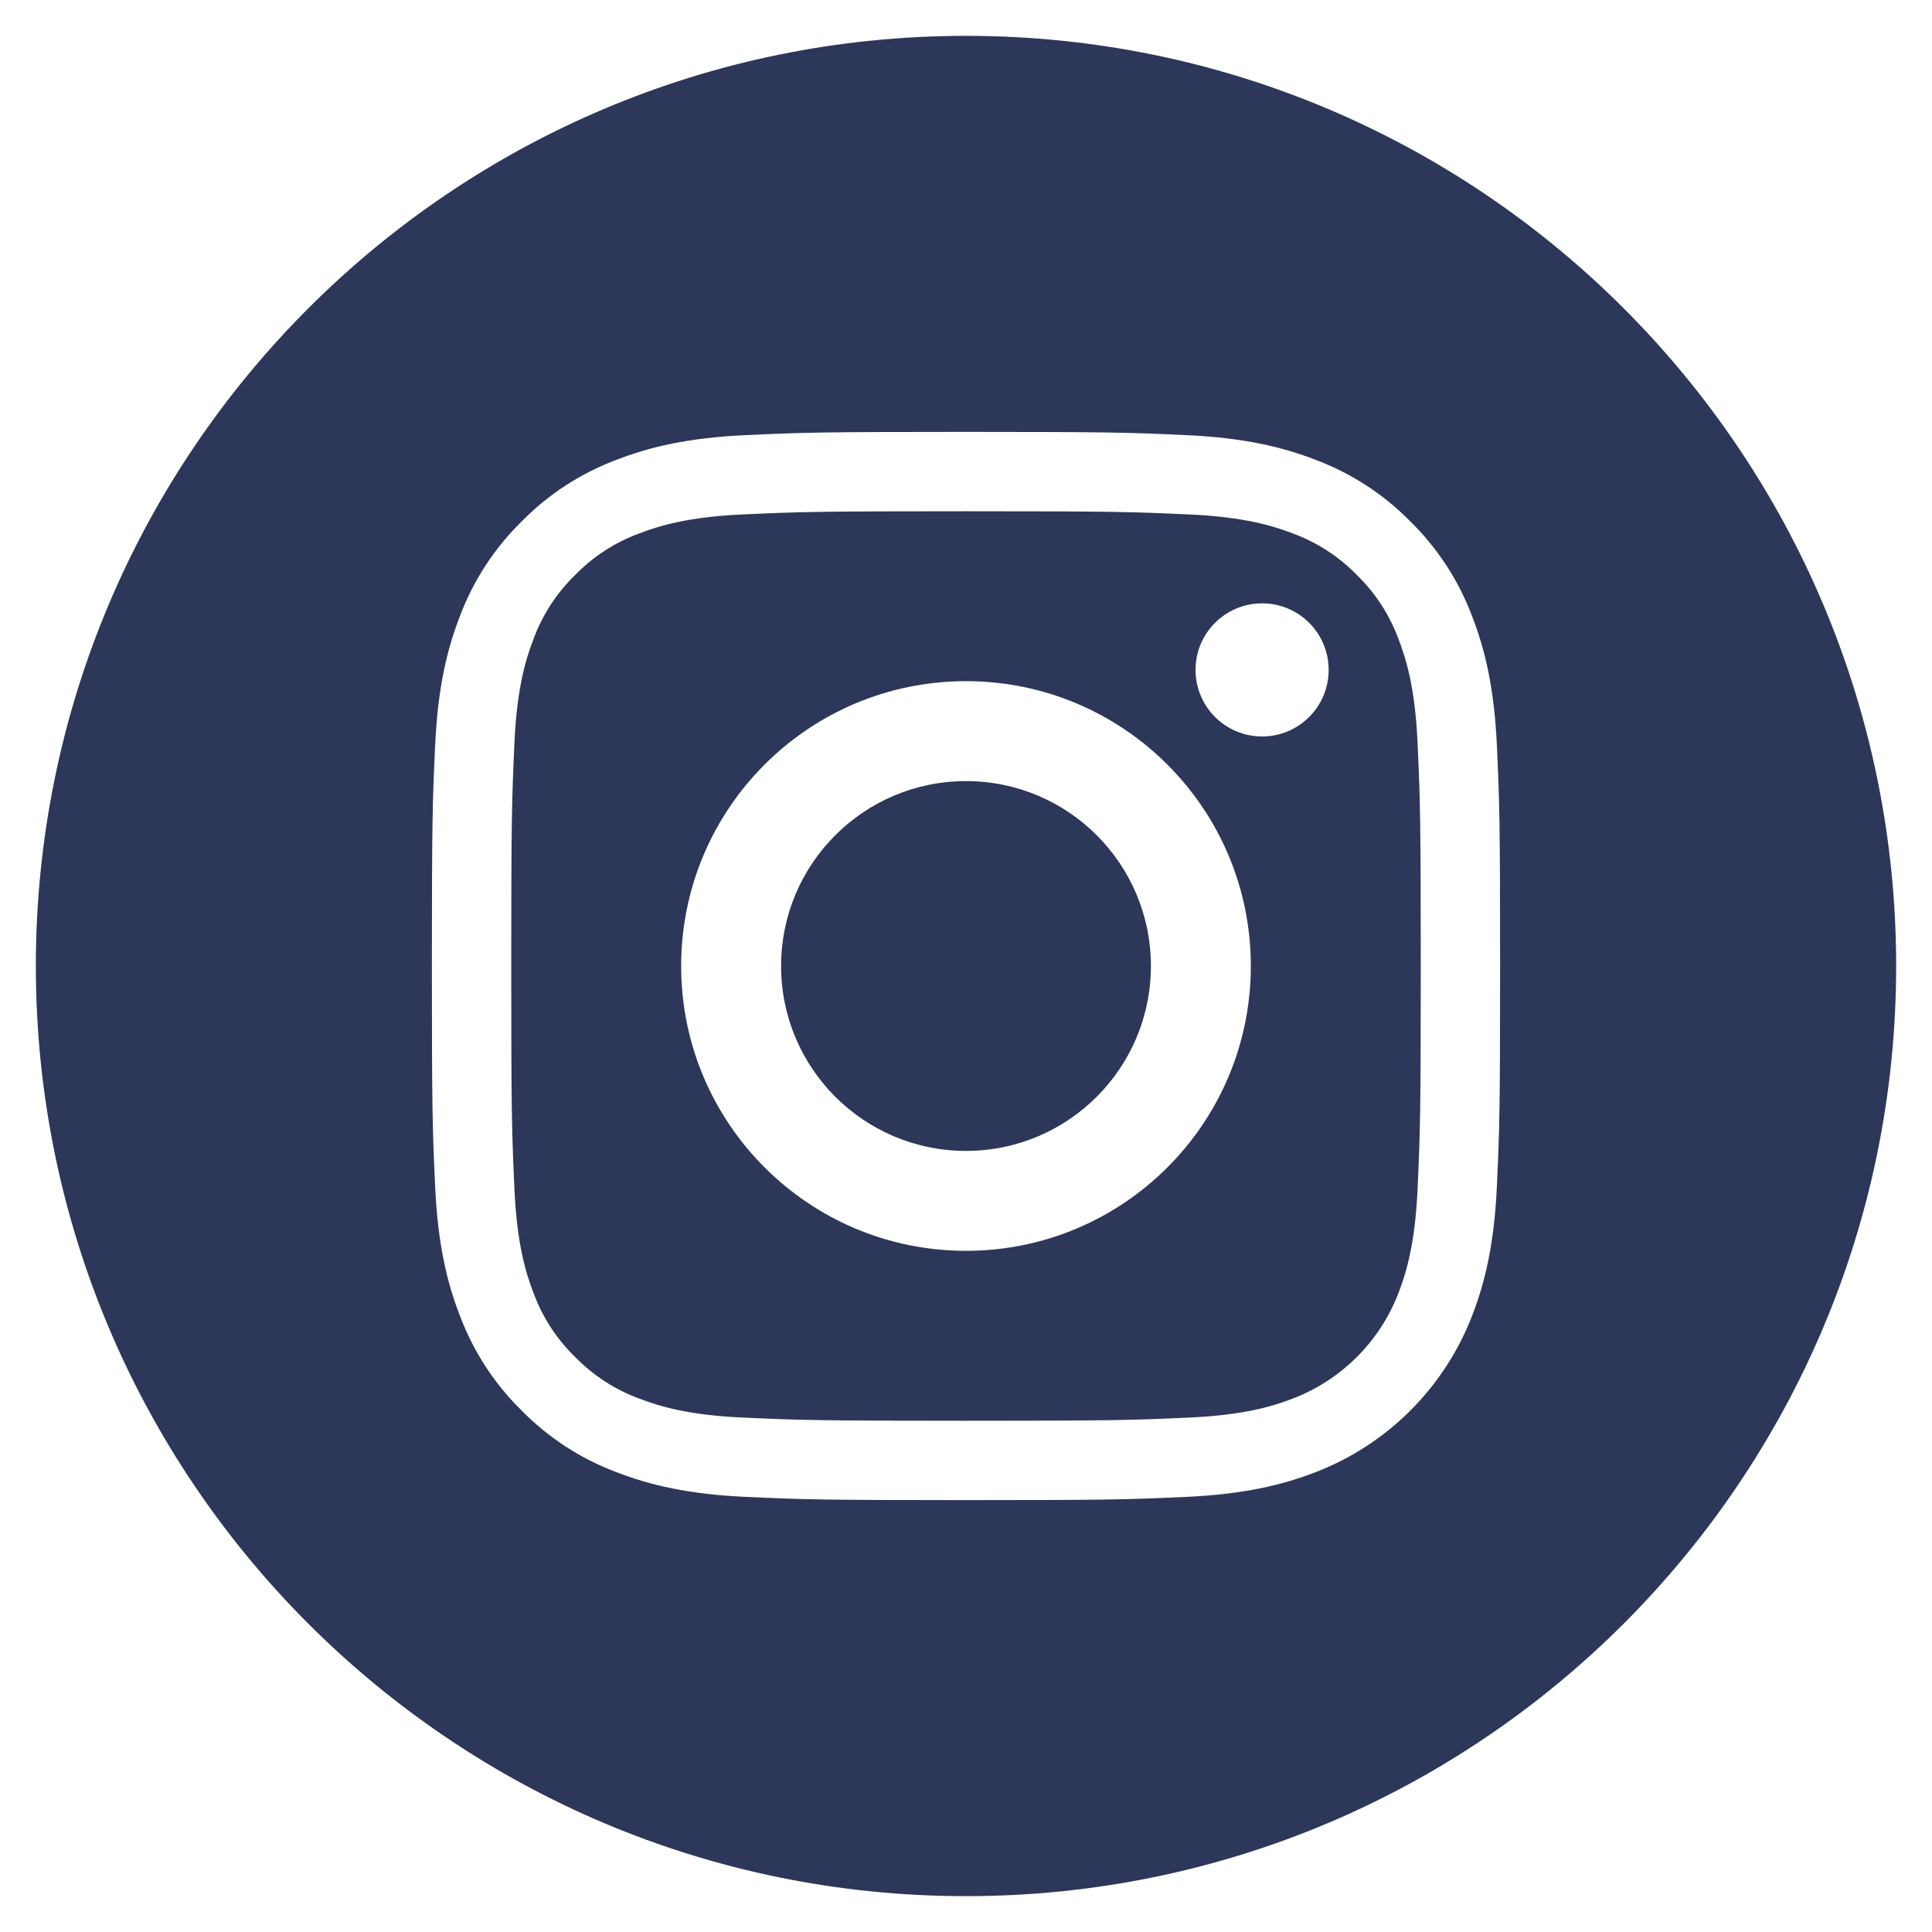
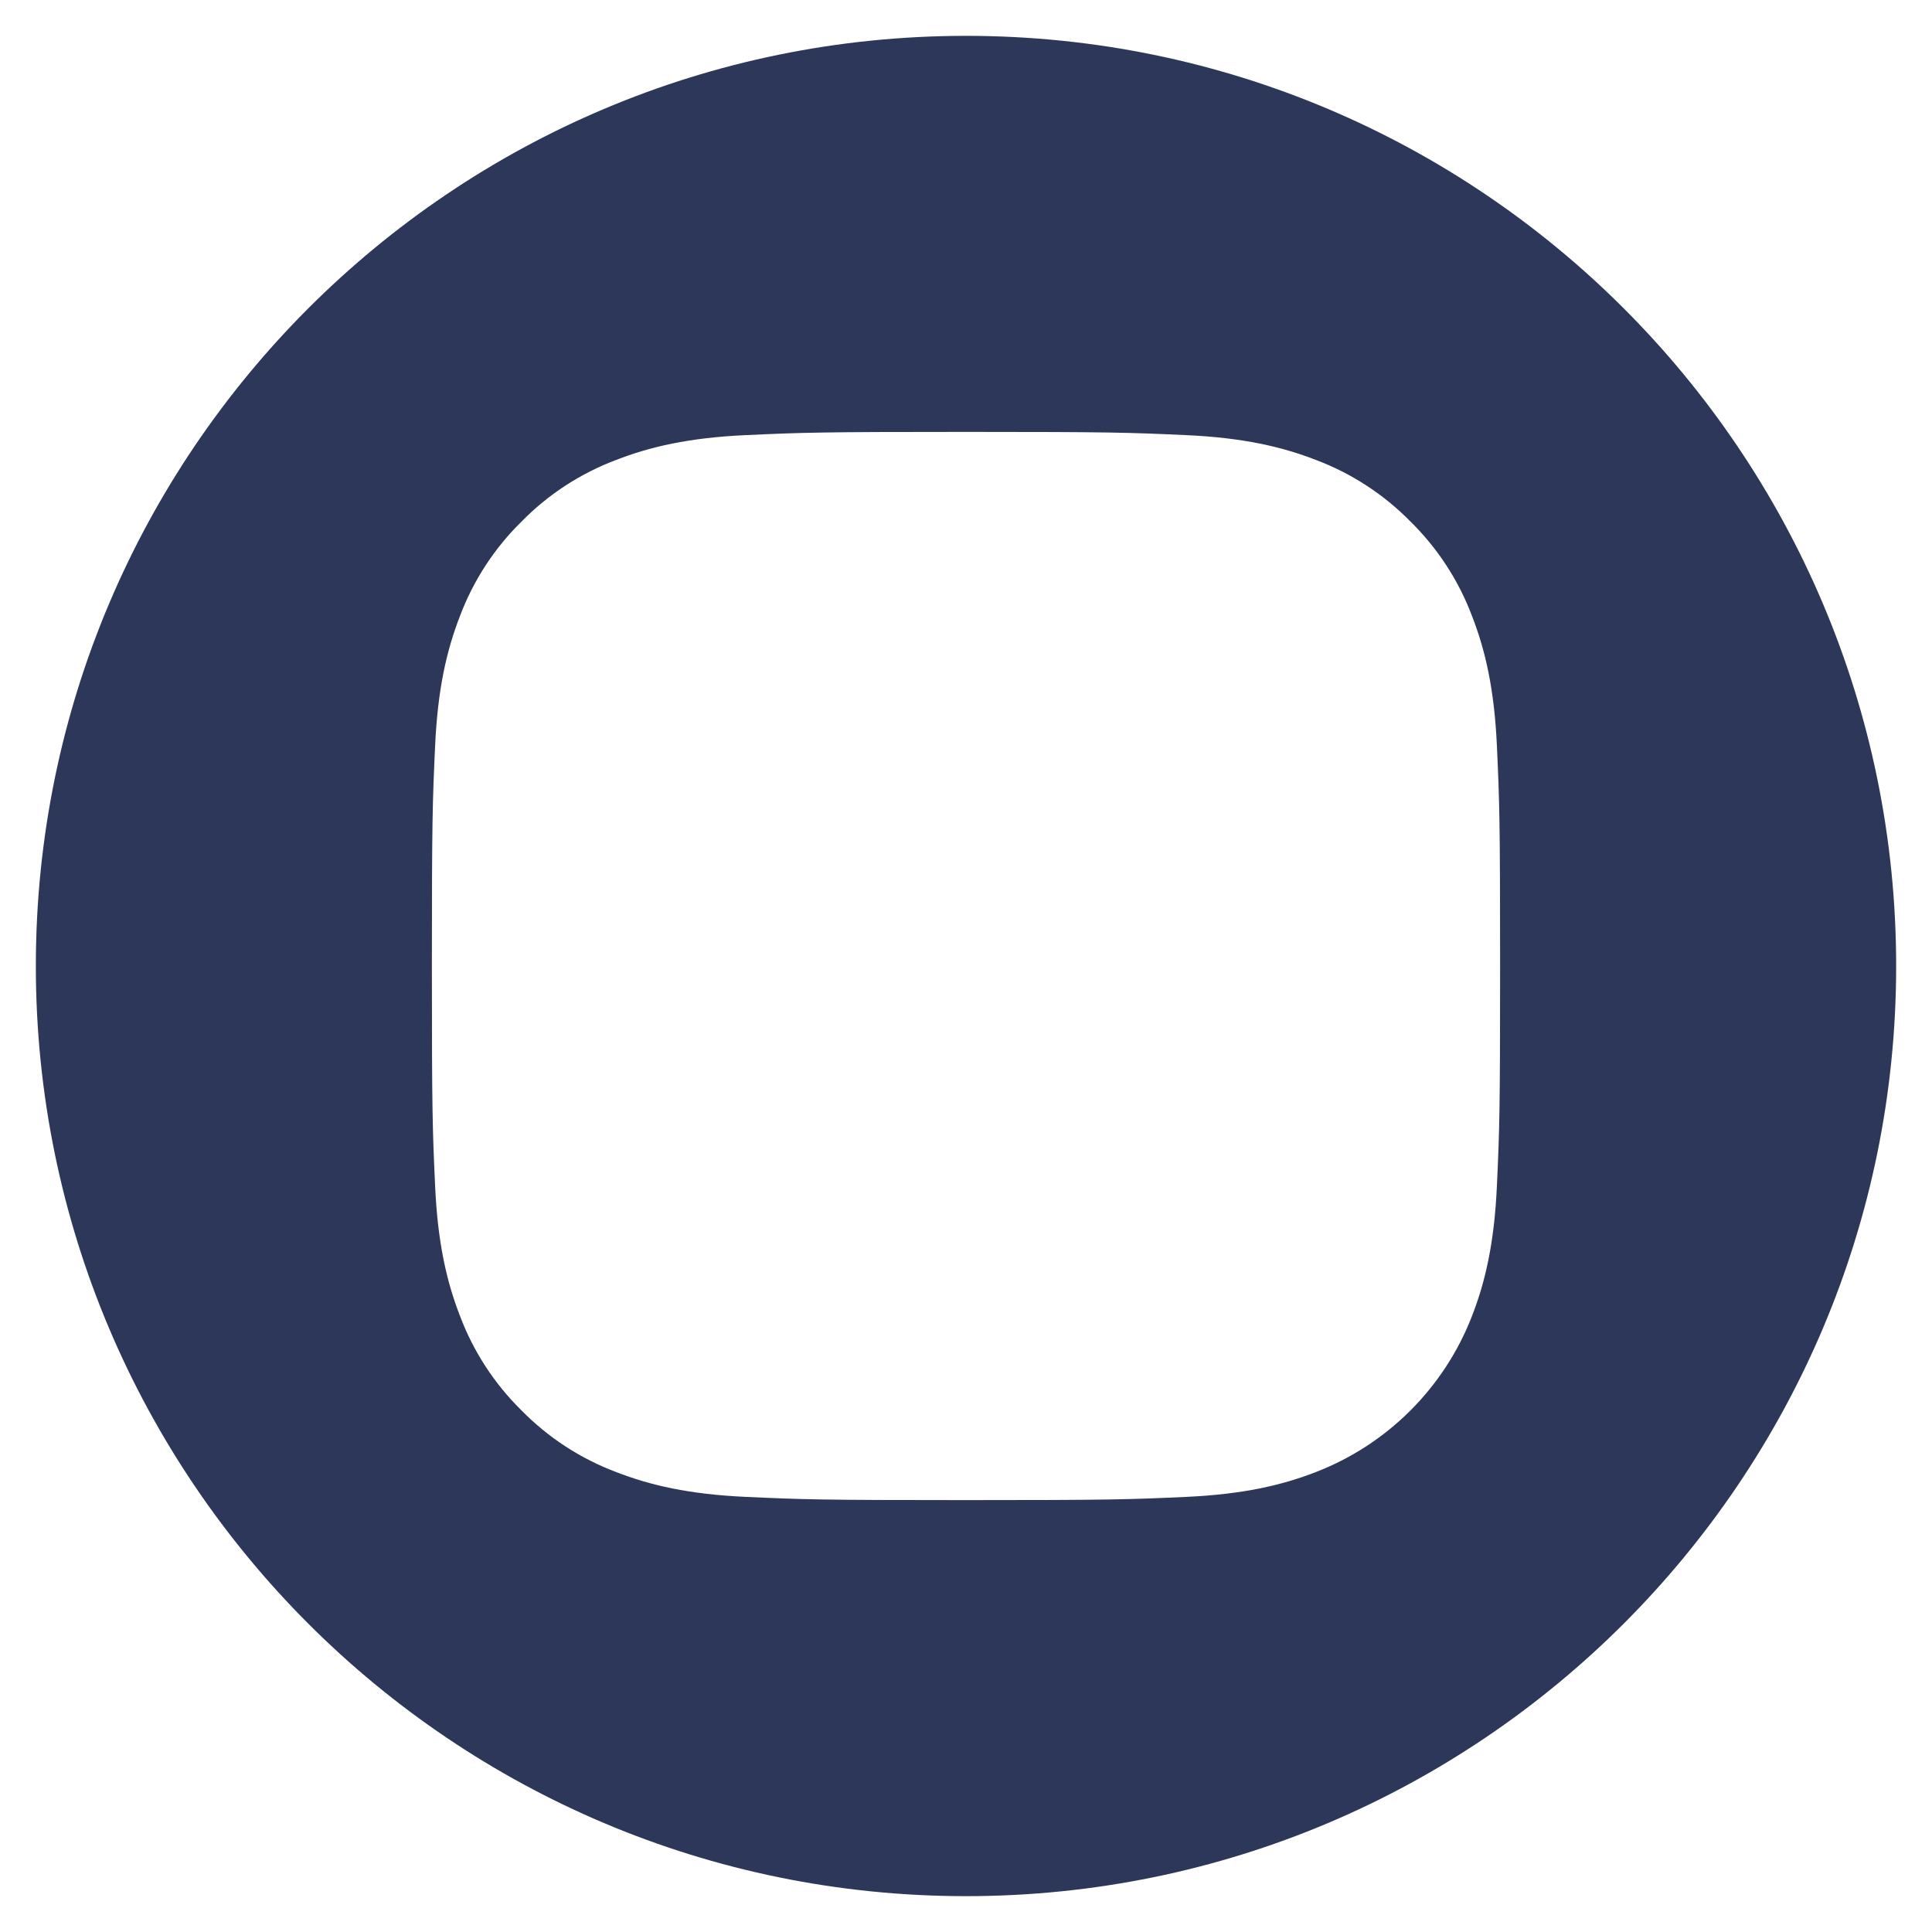
<svg xmlns="http://www.w3.org/2000/svg" version="1.1" baseProfile="tiny" id="Layer_1" x="0px" y="0px" width="512px" height="512px" viewBox="0 0 512 512" xml:space="preserve">
-   <path fill="#2C3759" d="M305,256c0,27.063-21.938,49-49,49c-27.062,0-49-21.938-49-49c0-27.062,21.938-49,49-49  C283.063,207,305,228.938,305,256z" />
-   <path fill="#2C3759" d="M370.594,169.305c-2.354-6.383-6.112-12.16-10.996-16.902c-4.741-4.883-10.516-8.641-16.901-10.996  c-5.181-2.012-12.961-4.406-27.293-5.059c-15.505-0.707-20.152-0.859-59.402-0.859c-39.254,0-43.902,0.148-59.402,0.855  c-14.332,0.656-22.117,3.051-27.293,5.062c-6.387,2.355-12.164,6.113-16.902,10.996c-4.883,4.742-8.641,10.516-11,16.902  c-2.012,5.18-4.406,12.965-5.059,27.297c-0.707,15.5-0.859,20.148-0.859,59.402c0,39.25,0.152,43.897,0.859,59.401  c0.652,14.332,3.047,22.113,5.059,27.294c2.359,6.387,6.113,12.159,10.996,16.901c4.742,4.883,10.516,8.642,16.902,10.996  c5.18,2.016,12.965,4.41,27.297,5.063c15.5,0.707,20.145,0.855,59.398,0.855c39.258,0,43.905-0.148,59.402-0.855  c14.331-0.652,22.116-3.047,27.297-5.063c12.819-4.945,22.953-15.078,27.897-27.897c2.012-5.181,4.406-12.962,5.063-27.294  c0.707-15.504,0.854-20.151,0.854-59.401c0-39.254-0.147-43.902-0.854-59.402C375.004,182.27,372.609,174.484,370.594,169.305z   M256,331.484c-41.691,0-75.488-33.793-75.488-75.484c0-41.691,33.797-75.484,75.488-75.484c41.688,0,75.484,33.793,75.484,75.484  C331.484,297.691,297.688,331.484,256,331.484z M334.469,195.172c-9.742,0-17.641-7.898-17.641-17.641  c0-9.743,7.897-17.641,17.641-17.641s17.642,7.898,17.642,17.641C352.105,187.273,344.211,195.172,334.469,195.172z" />
  <path fill="#2C3759" d="M256,9.5C119.883,9.5,9.5,119.883,9.5,256c0,136.117,110.383,246.5,246.5,246.5  c136.117,0,246.5-110.383,246.5-246.5C502.5,119.883,392.117,9.5,256,9.5z M396.691,314.356  c-0.685,15.066-3.081,25.354-6.579,34.359c-7.354,19.014-22.383,34.044-41.396,41.396c-9.001,3.498-19.292,5.891-34.355,6.579  c-15.094,0.688-19.917,0.854-58.356,0.854c-38.444,0-43.263-0.165-58.36-0.854c-15.064-0.688-25.355-3.081-34.356-6.579  c-9.448-3.554-18.001-9.125-25.073-16.327c-7.199-7.067-12.77-15.625-16.324-25.069c-3.499-9.001-5.894-19.292-6.579-34.355  c-0.696-15.098-0.858-19.92-0.858-58.36s0.162-43.263,0.854-58.356c0.685-15.067,3.076-25.355,6.574-34.36  c3.554-9.445,9.128-18.001,16.332-25.069c7.068-7.203,15.625-12.773,25.069-16.328c9.005-3.498,19.292-5.89,34.36-6.578  c15.093-0.689,19.916-0.854,58.356-0.854s43.263,0.166,58.356,0.858c15.066,0.685,25.354,3.076,34.359,6.571  c9.444,3.554,18.002,9.128,25.073,16.332c7.198,7.071,12.772,15.625,16.323,25.069c3.502,9.005,5.895,19.292,6.583,34.36  c0.688,15.093,0.85,19.916,0.85,58.356S397.383,299.263,396.691,314.356z" />
</svg>